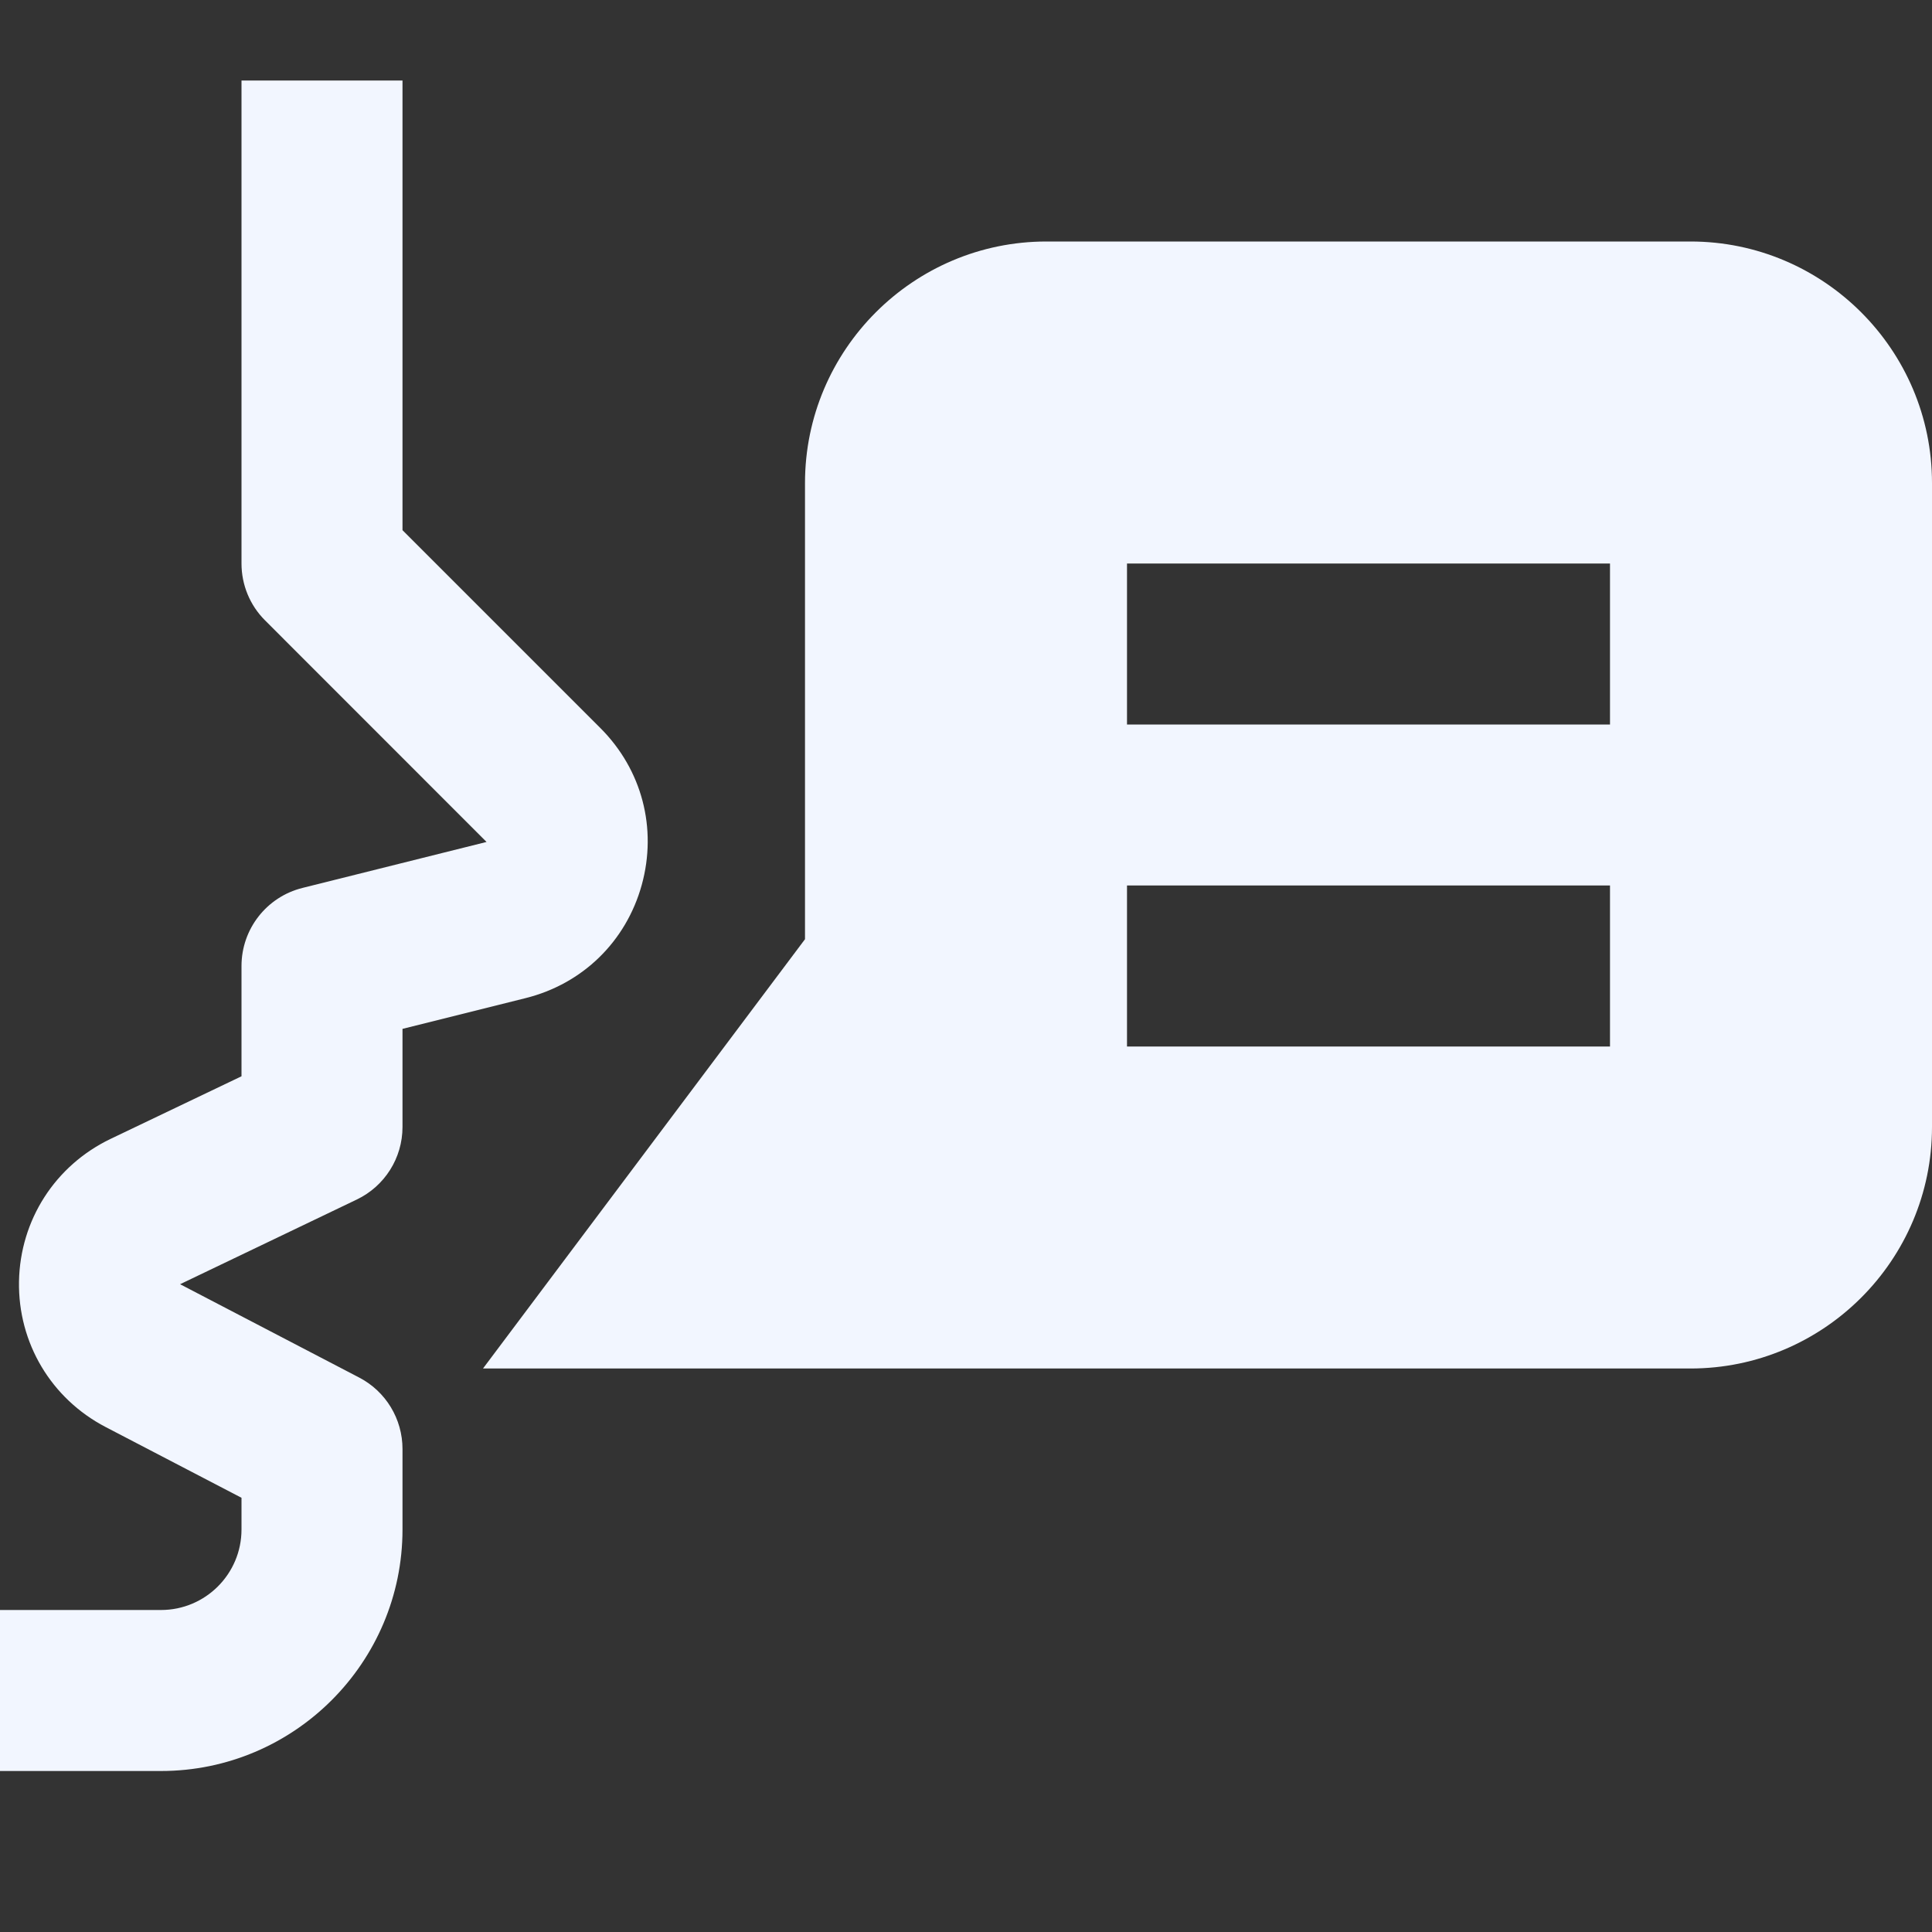
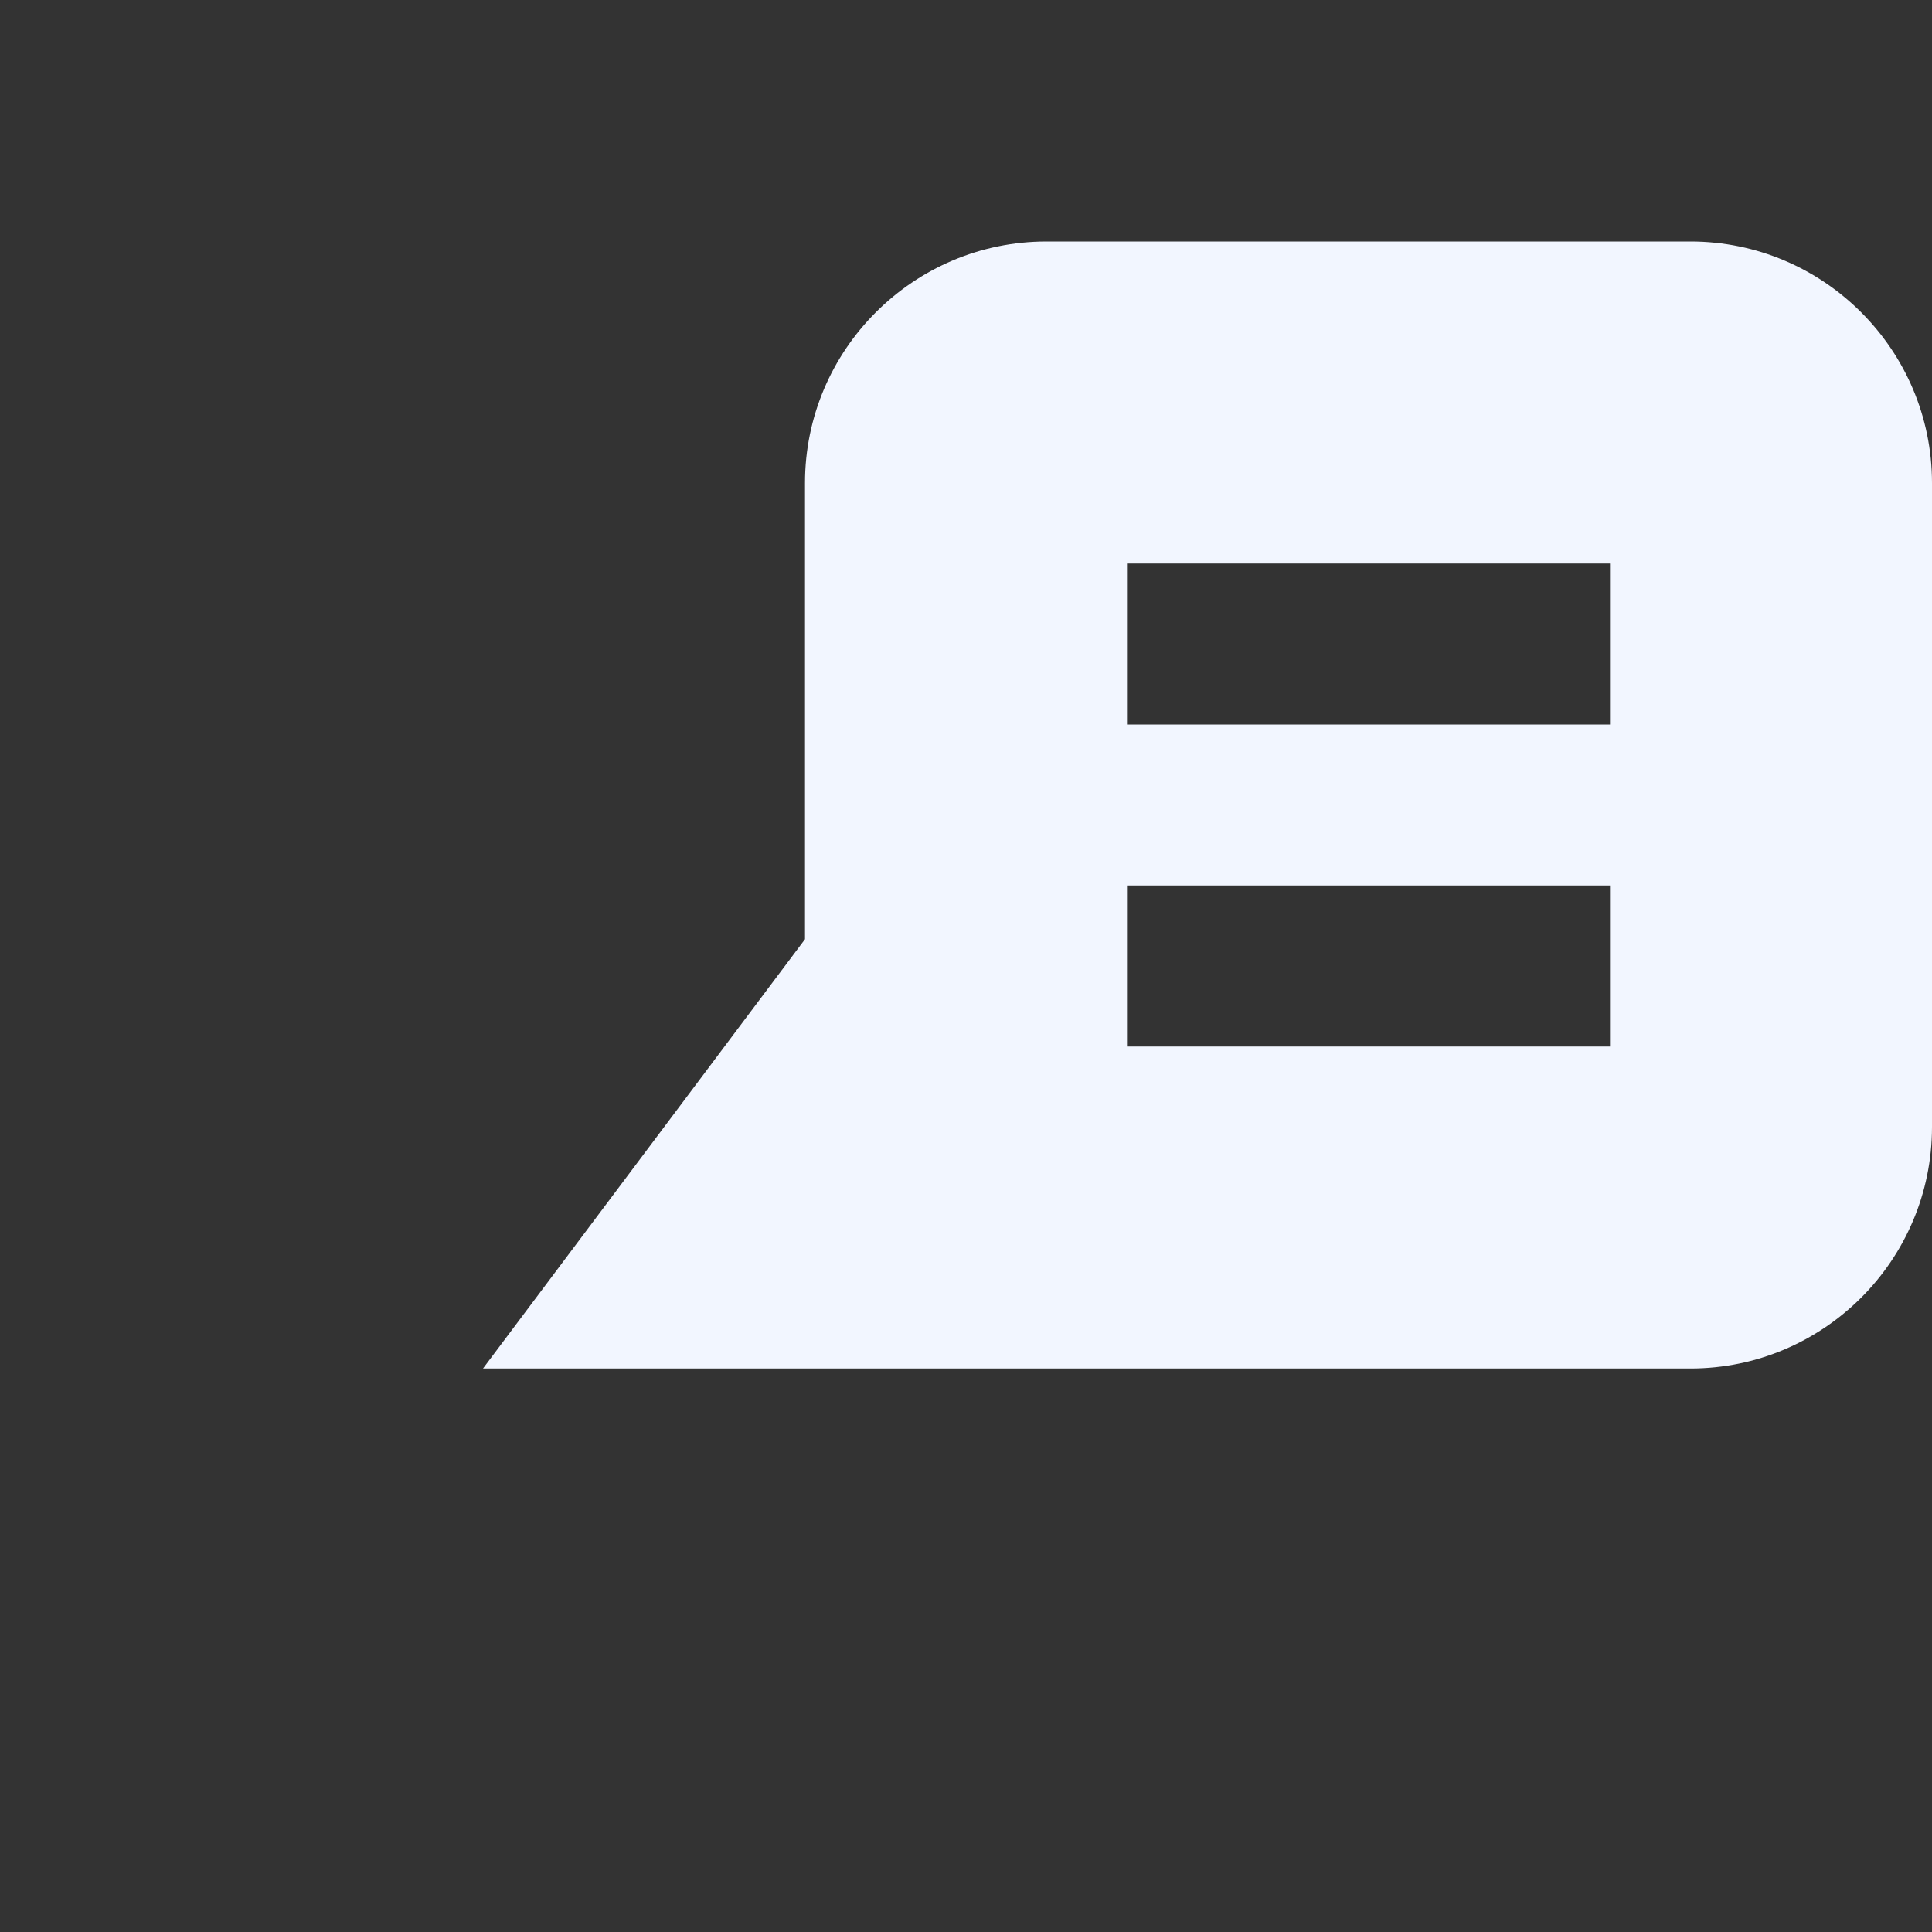
<svg xmlns="http://www.w3.org/2000/svg" width="24" height="24" viewBox="0 0 24 24" fill="none">
  <rect x="0" y="0" width="24" height="24" fill="#333333" stroke="none" />
-   <path d="M2 22H0V20H2C2.552 20 3 19.552 3 19V18.606L1.312 17.727C0.635 17.374 0.223 16.682 0.236 15.919C0.25 15.156 0.684 14.479 1.373 14.148L3 13.37V12C3 11.541 3.312 11.141 3.758 11.03L6.044 10.459L3.293 7.707C3.105 7.52 3 7.266 3 7V1H5V6.586L7.458 9.044C7.975 9.561 8.166 10.289 7.972 10.993C7.777 11.696 7.238 12.222 6.529 12.399L5 12.781V14C5 14.385 4.779 14.735 4.432 14.901L2.237 15.953L4.463 17.113C4.793 17.285 5 17.627 5 18V19C5 20.654 3.654 22 2 22Z" fill="#F2F6FF" />
  <path d="M21 3H13C11.346 3 10 4.346 10 6V11.667L6 17H21C22.654 17 24 15.654 24 14V6C24 4.346 22.654 3 21 3ZM20 13H14V11H20V13ZM20 9H14V7H20V9Z" fill="#F2F6FF" />
</svg>